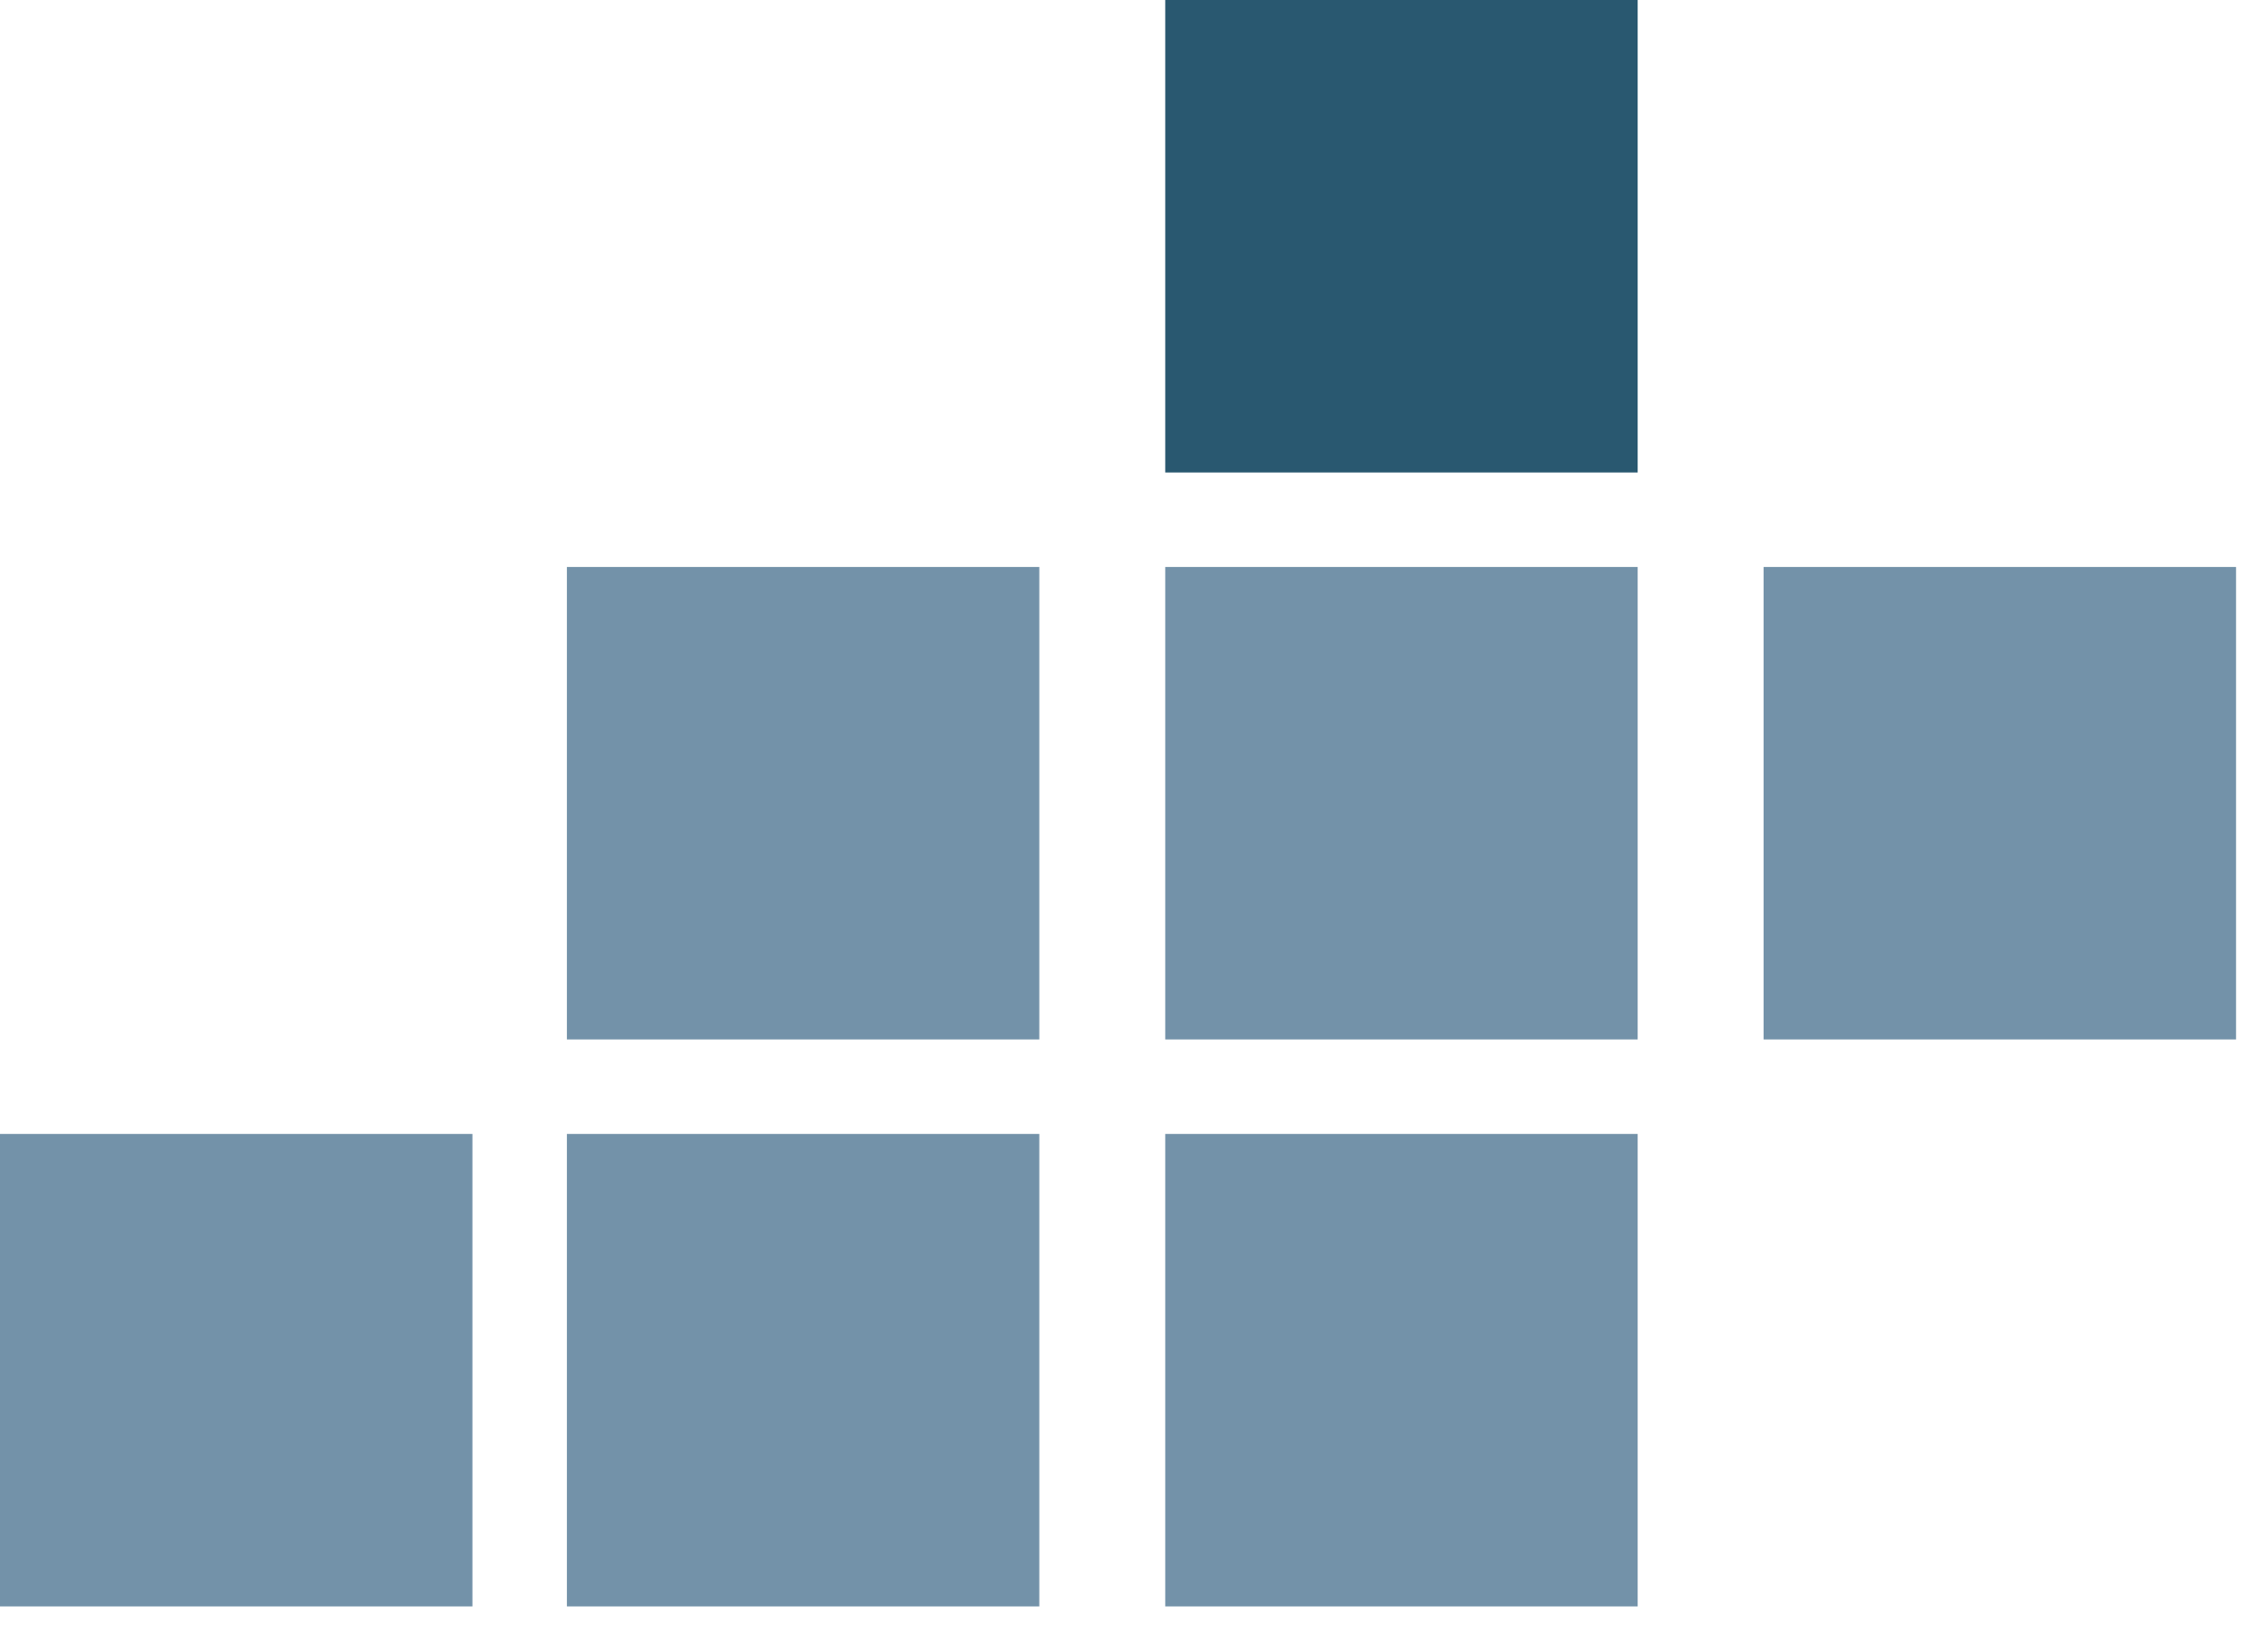
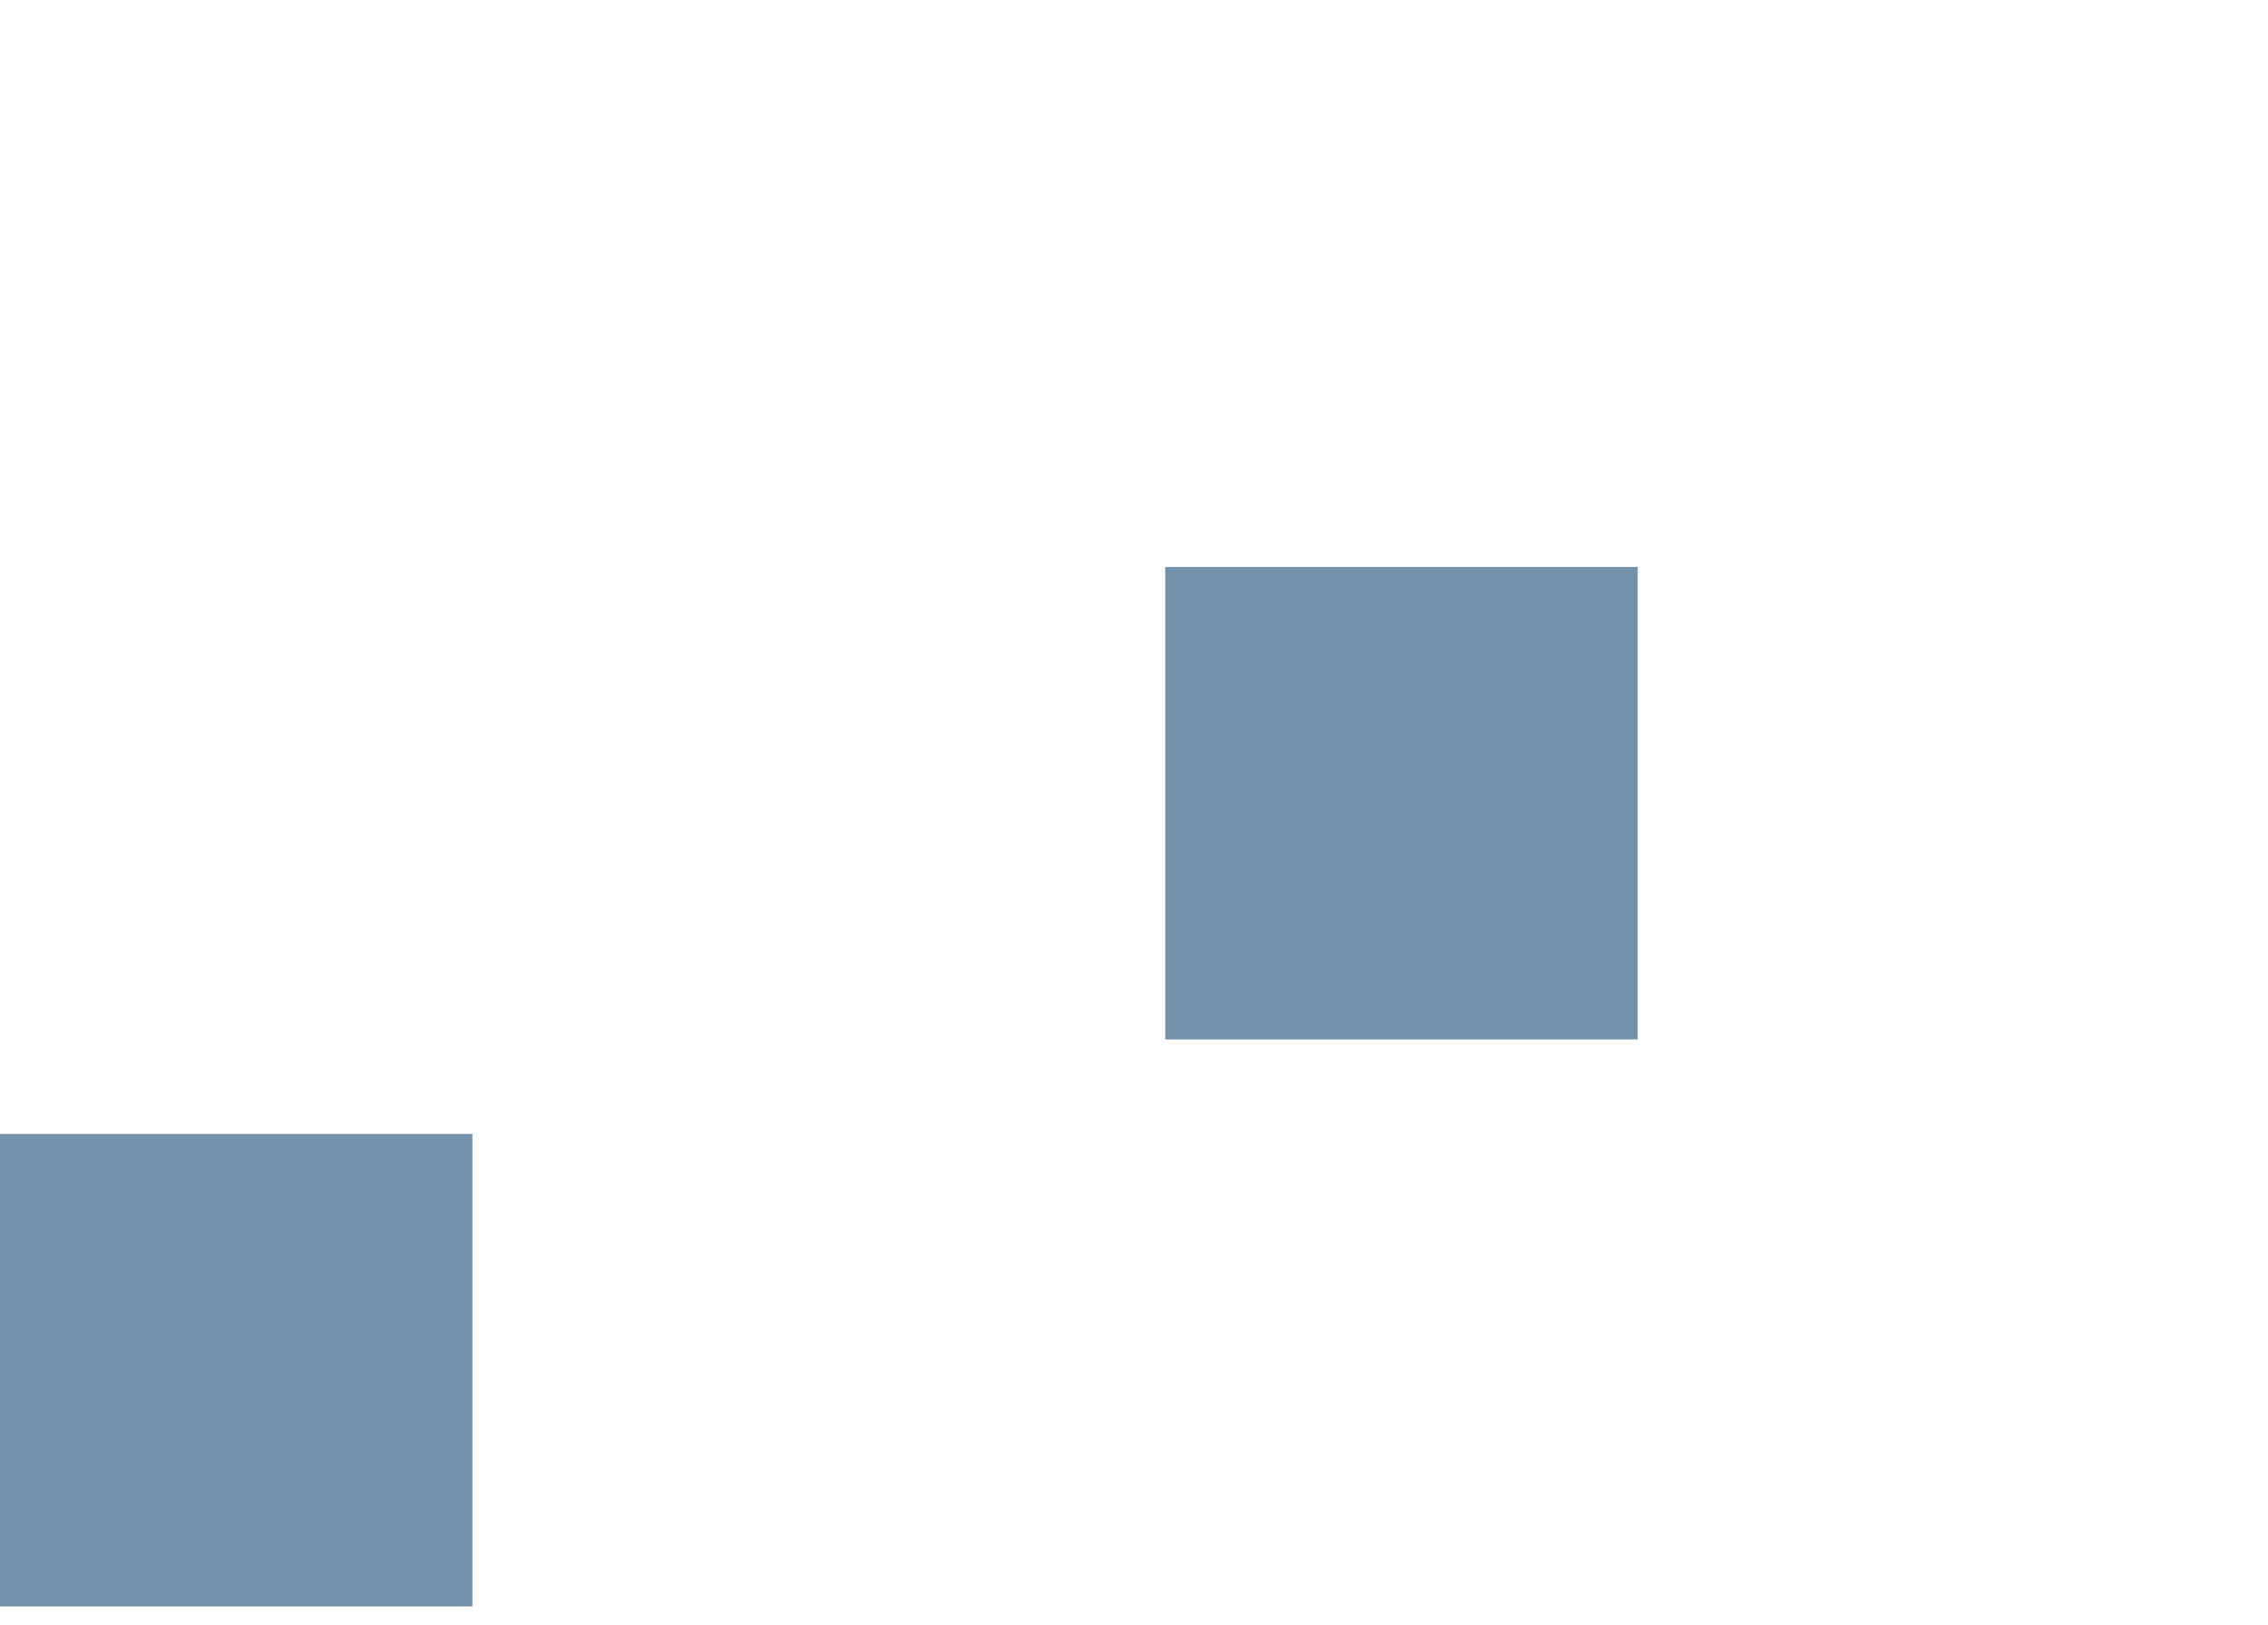
<svg xmlns="http://www.w3.org/2000/svg" width="67" height="48" viewBox="0 0 67 48" fill="none">
-   <rect x="16.747" y="33.494" width="13.956" height="13.956" fill="#7392A9" />
  <rect y="33.494" width="13.956" height="13.956" fill="#7392A9" />
-   <rect x="34.423" y="33.494" width="13.956" height="13.956" fill="#7392A9" />
-   <rect x="16.747" y="16.747" width="13.956" height="13.956" fill="#7392A9" />
  <rect x="34.423" y="16.747" width="13.956" height="13.956" fill="#7392A9" />
-   <rect x="52.1" y="16.747" width="13.956" height="13.956" fill="#7392A9" />
-   <rect x="34.423" width="13.956" height="13.956" fill="#295870" />
</svg>